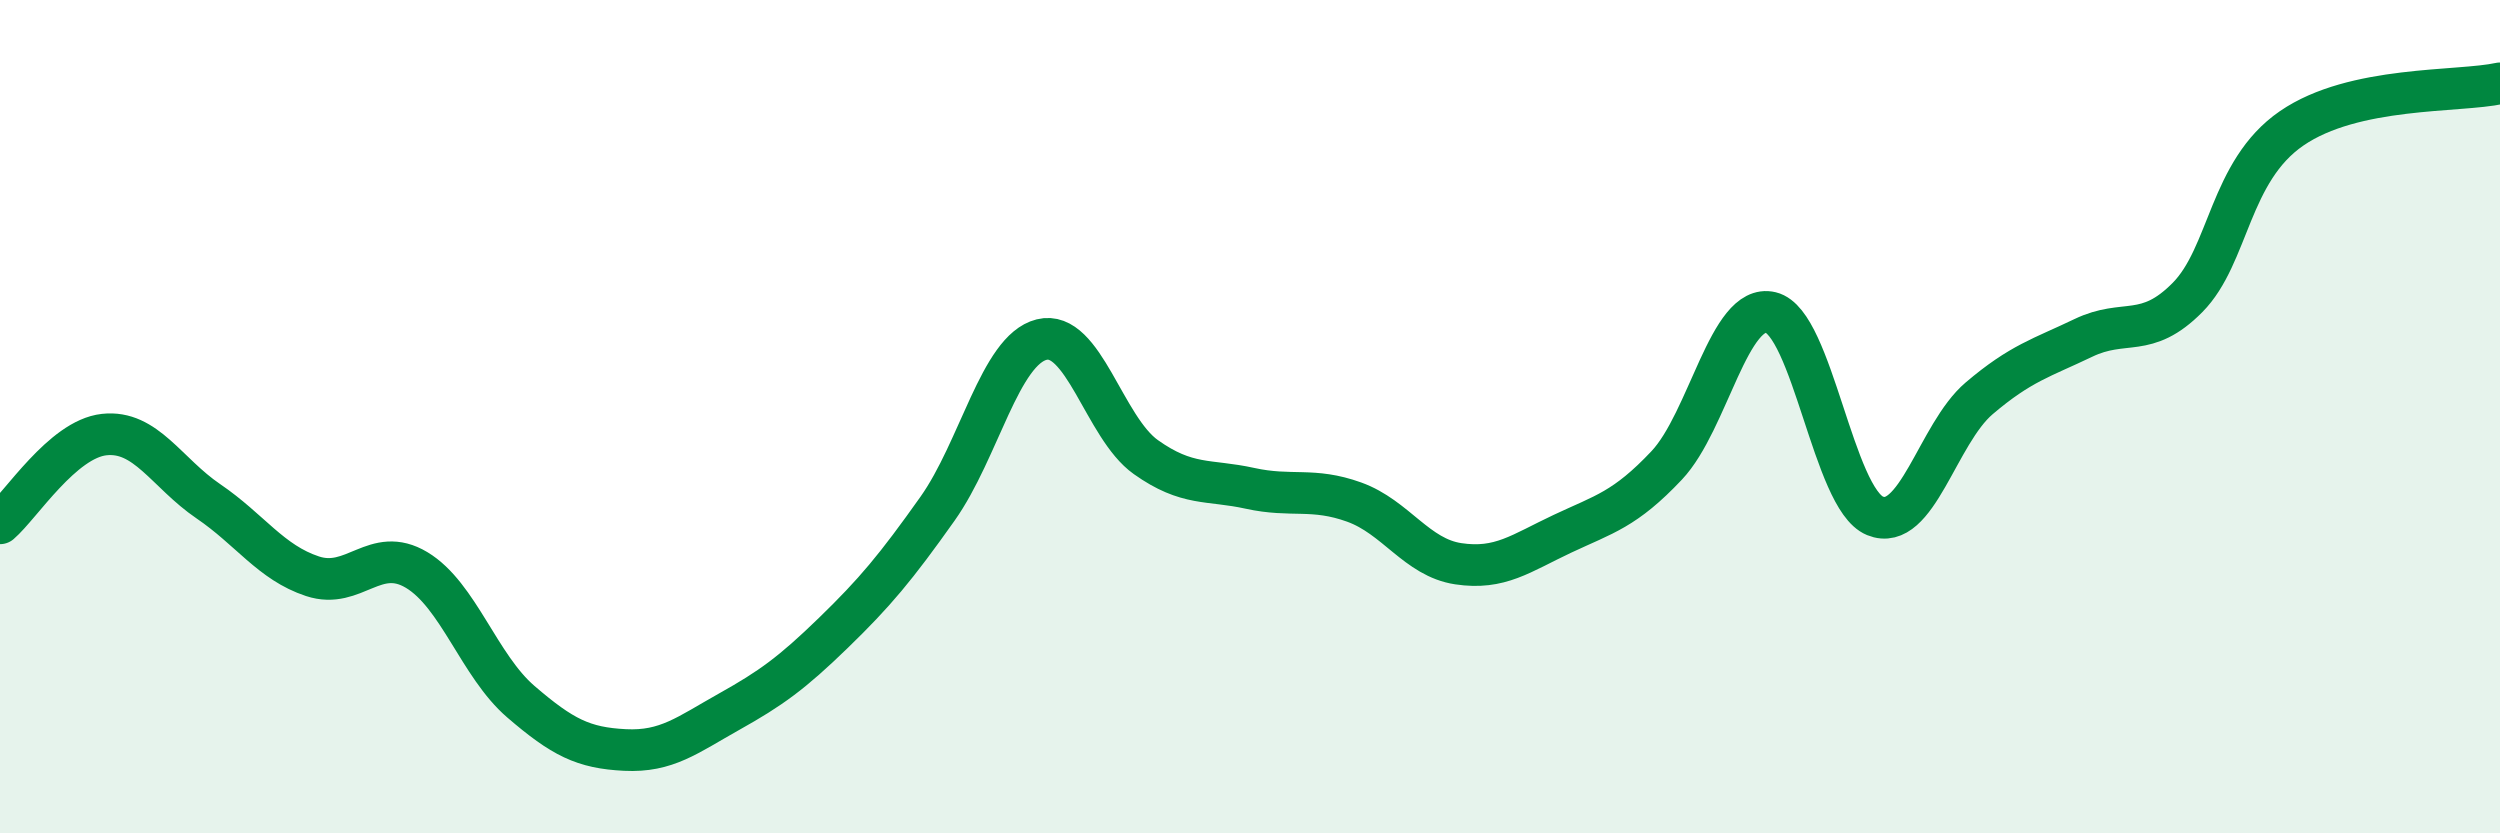
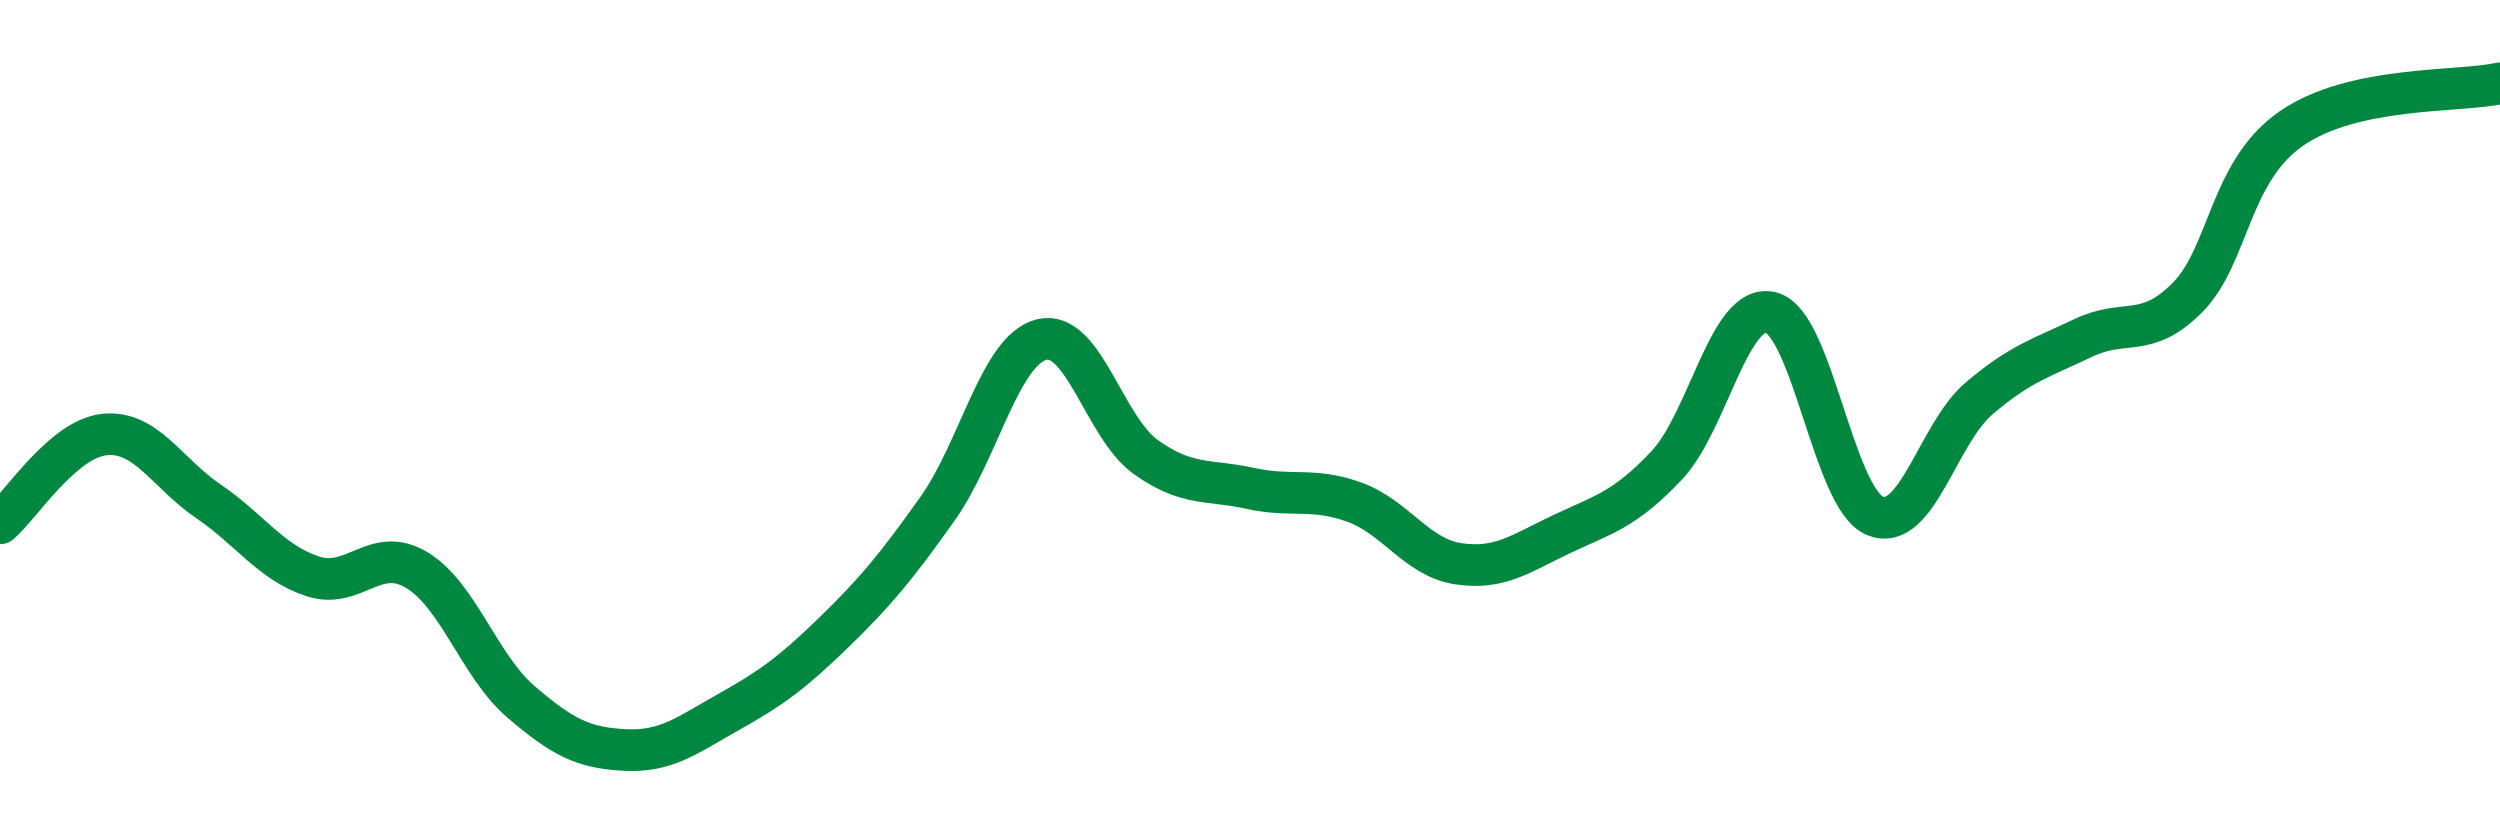
<svg xmlns="http://www.w3.org/2000/svg" width="60" height="20" viewBox="0 0 60 20">
-   <path d="M 0,12.56 C 0.5,12.13 1.5,10.54 2.5,10.43 C 3.5,10.32 4,11.35 5,12.03 C 6,12.71 6.5,13.5 7.5,13.83 C 8.5,14.16 9,13.08 10,13.68 C 11,14.28 11.5,15.98 12.5,16.84 C 13.5,17.7 14,17.95 15,18 C 16,18.05 16.5,17.64 17.5,17.08 C 18.5,16.52 19,16.16 20,15.19 C 21,14.22 21.5,13.62 22.5,12.21 C 23.5,10.8 24,8.4 25,8.15 C 26,7.9 26.5,10.26 27.5,10.97 C 28.5,11.68 29,11.5 30,11.72 C 31,11.94 31.5,11.69 32.5,12.05 C 33.5,12.41 34,13.38 35,13.53 C 36,13.68 36.5,13.28 37.5,12.81 C 38.5,12.34 39,12.23 40,11.17 C 41,10.11 41.5,7.26 42.5,7.5 C 43.5,7.74 44,11.97 45,12.38 C 46,12.79 46.5,10.41 47.5,9.56 C 48.5,8.71 49,8.59 50,8.11 C 51,7.63 51.5,8.15 52.5,7.14 C 53.5,6.13 53.5,4.11 55,3.08 C 56.5,2.05 59,2.22 60,2L60 20L0 20Z" fill="#008740" opacity="0.1" stroke-linecap="round" stroke-linejoin="round" />
  <path d="M 0,12.56 C 0.5,12.13 1.5,10.54 2.5,10.43 C 3.5,10.32 4,11.35 5,12.03 C 6,12.71 6.5,13.5 7.5,13.83 C 8.5,14.16 9,13.08 10,13.68 C 11,14.28 11.5,15.98 12.5,16.84 C 13.5,17.7 14,17.95 15,18 C 16,18.05 16.5,17.64 17.5,17.08 C 18.5,16.52 19,16.16 20,15.19 C 21,14.22 21.5,13.62 22.5,12.21 C 23.5,10.8 24,8.4 25,8.15 C 26,7.9 26.5,10.26 27.5,10.97 C 28.5,11.68 29,11.5 30,11.72 C 31,11.94 31.5,11.69 32.5,12.05 C 33.5,12.41 34,13.38 35,13.53 C 36,13.68 36.5,13.28 37.5,12.81 C 38.5,12.34 39,12.23 40,11.17 C 41,10.11 41.5,7.26 42.5,7.5 C 43.5,7.74 44,11.97 45,12.38 C 46,12.79 46.5,10.41 47.5,9.56 C 48.5,8.71 49,8.59 50,8.11 C 51,7.63 51.5,8.15 52.5,7.14 C 53.5,6.13 53.5,4.11 55,3.08 C 56.5,2.05 59,2.22 60,2" stroke="#008740" stroke-width="1" fill="none" stroke-linecap="round" stroke-linejoin="round" />
</svg>